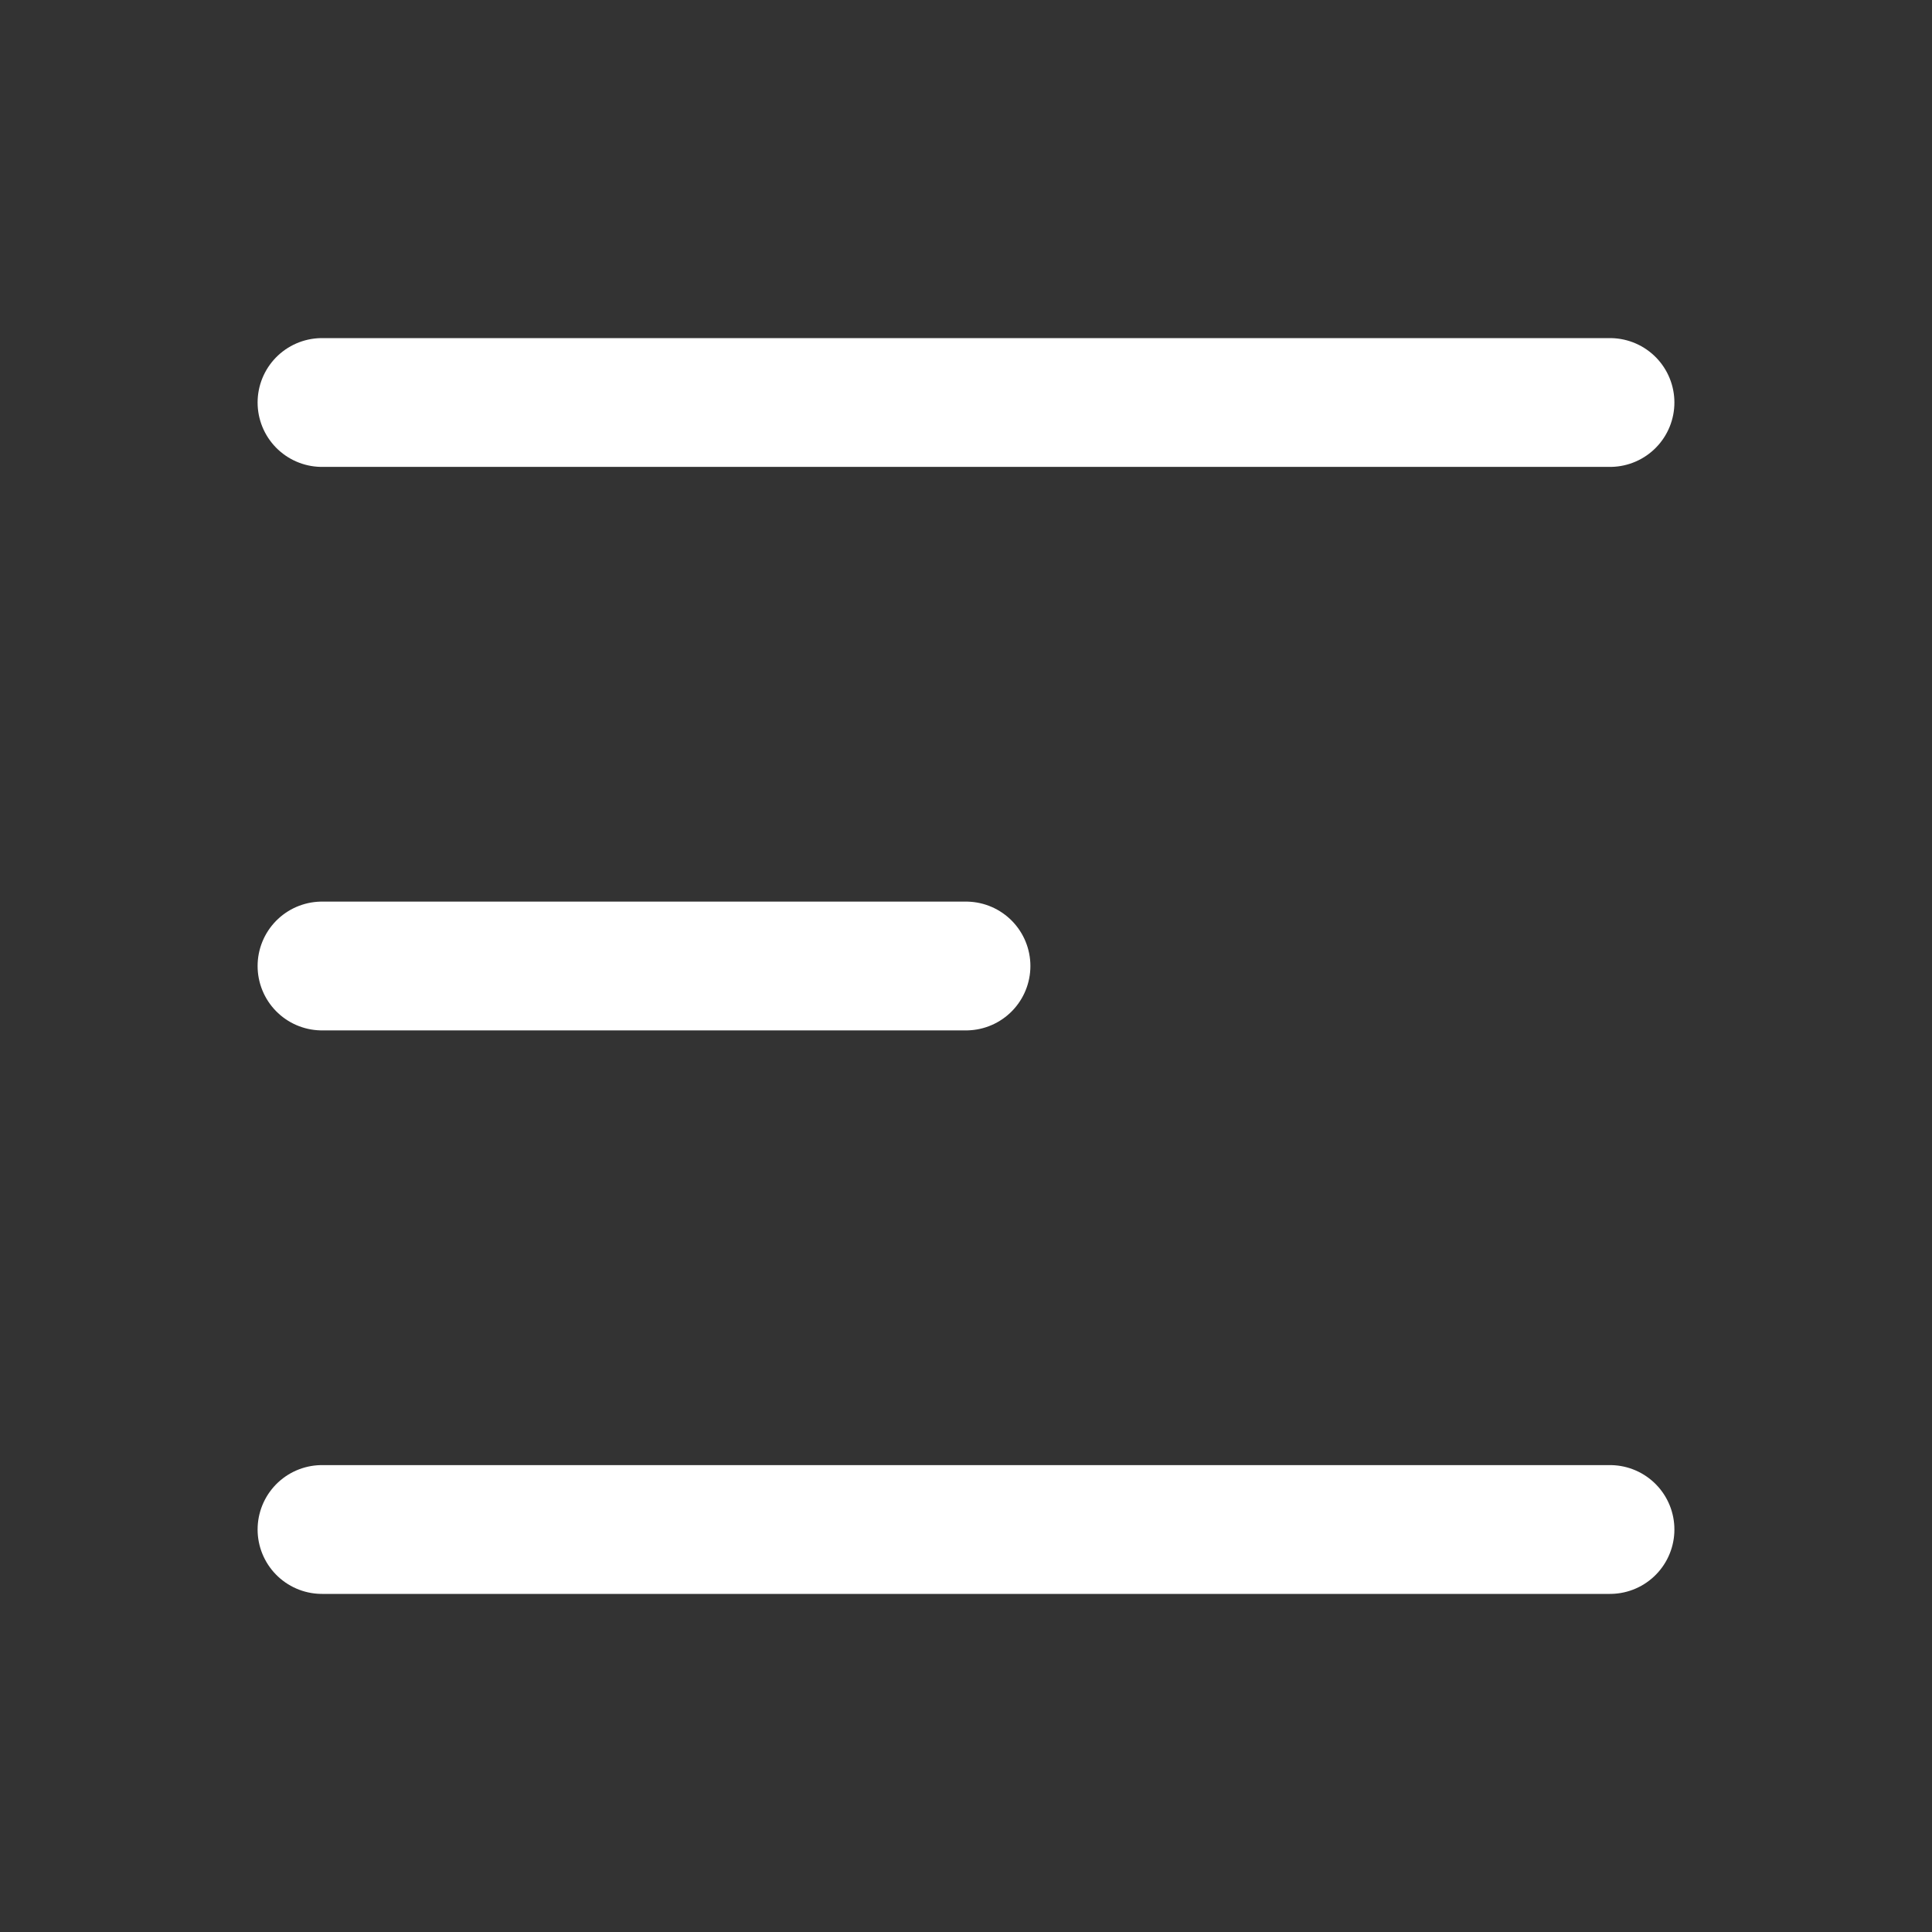
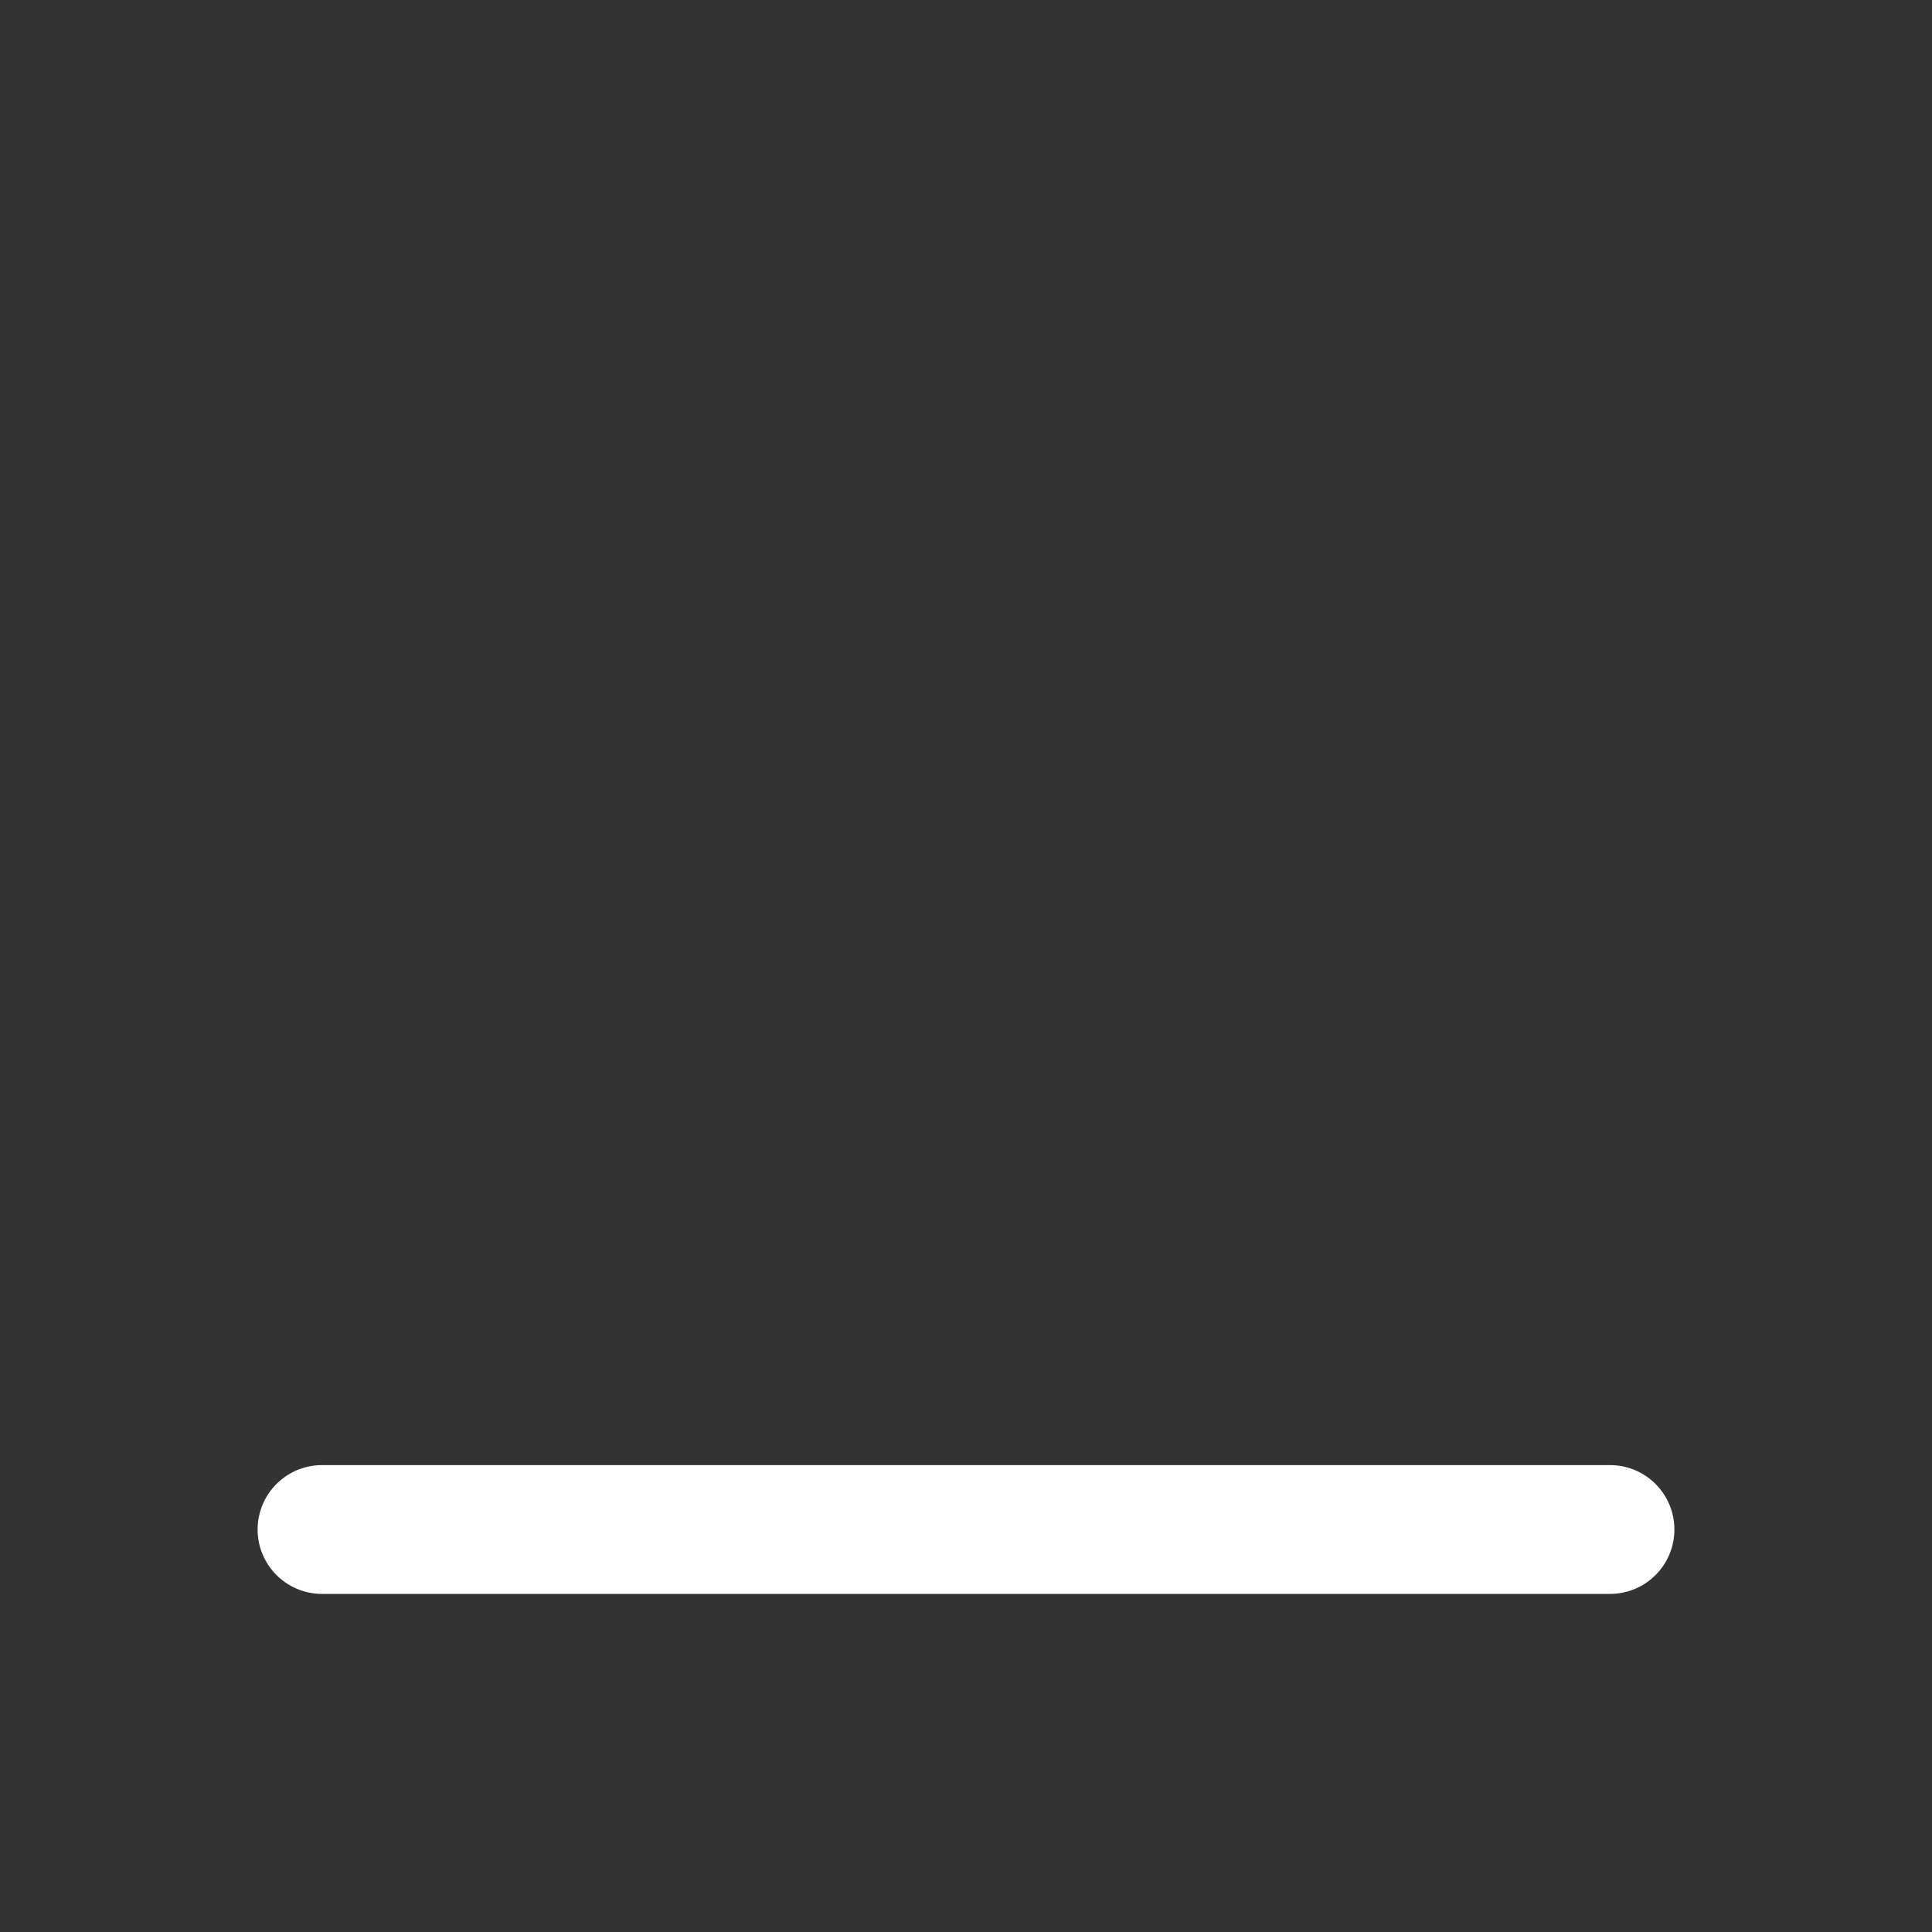
<svg xmlns="http://www.w3.org/2000/svg" width="30" height="30" viewBox="0 0 30 30" fill="none">
  <rect x="0" y="0" width="30" height="30" fill="#333333" stroke="none" />
-   <path d="M5 6.25H25M5 23.75H25" stroke="white" stroke-width="2" stroke-linecap="round" />
-   <path d="M5 15H15" stroke="white" stroke-width="2" stroke-linecap="round" />
+   <path d="M5 6.25M5 23.75H25" stroke="white" stroke-width="2" stroke-linecap="round" />
</svg>